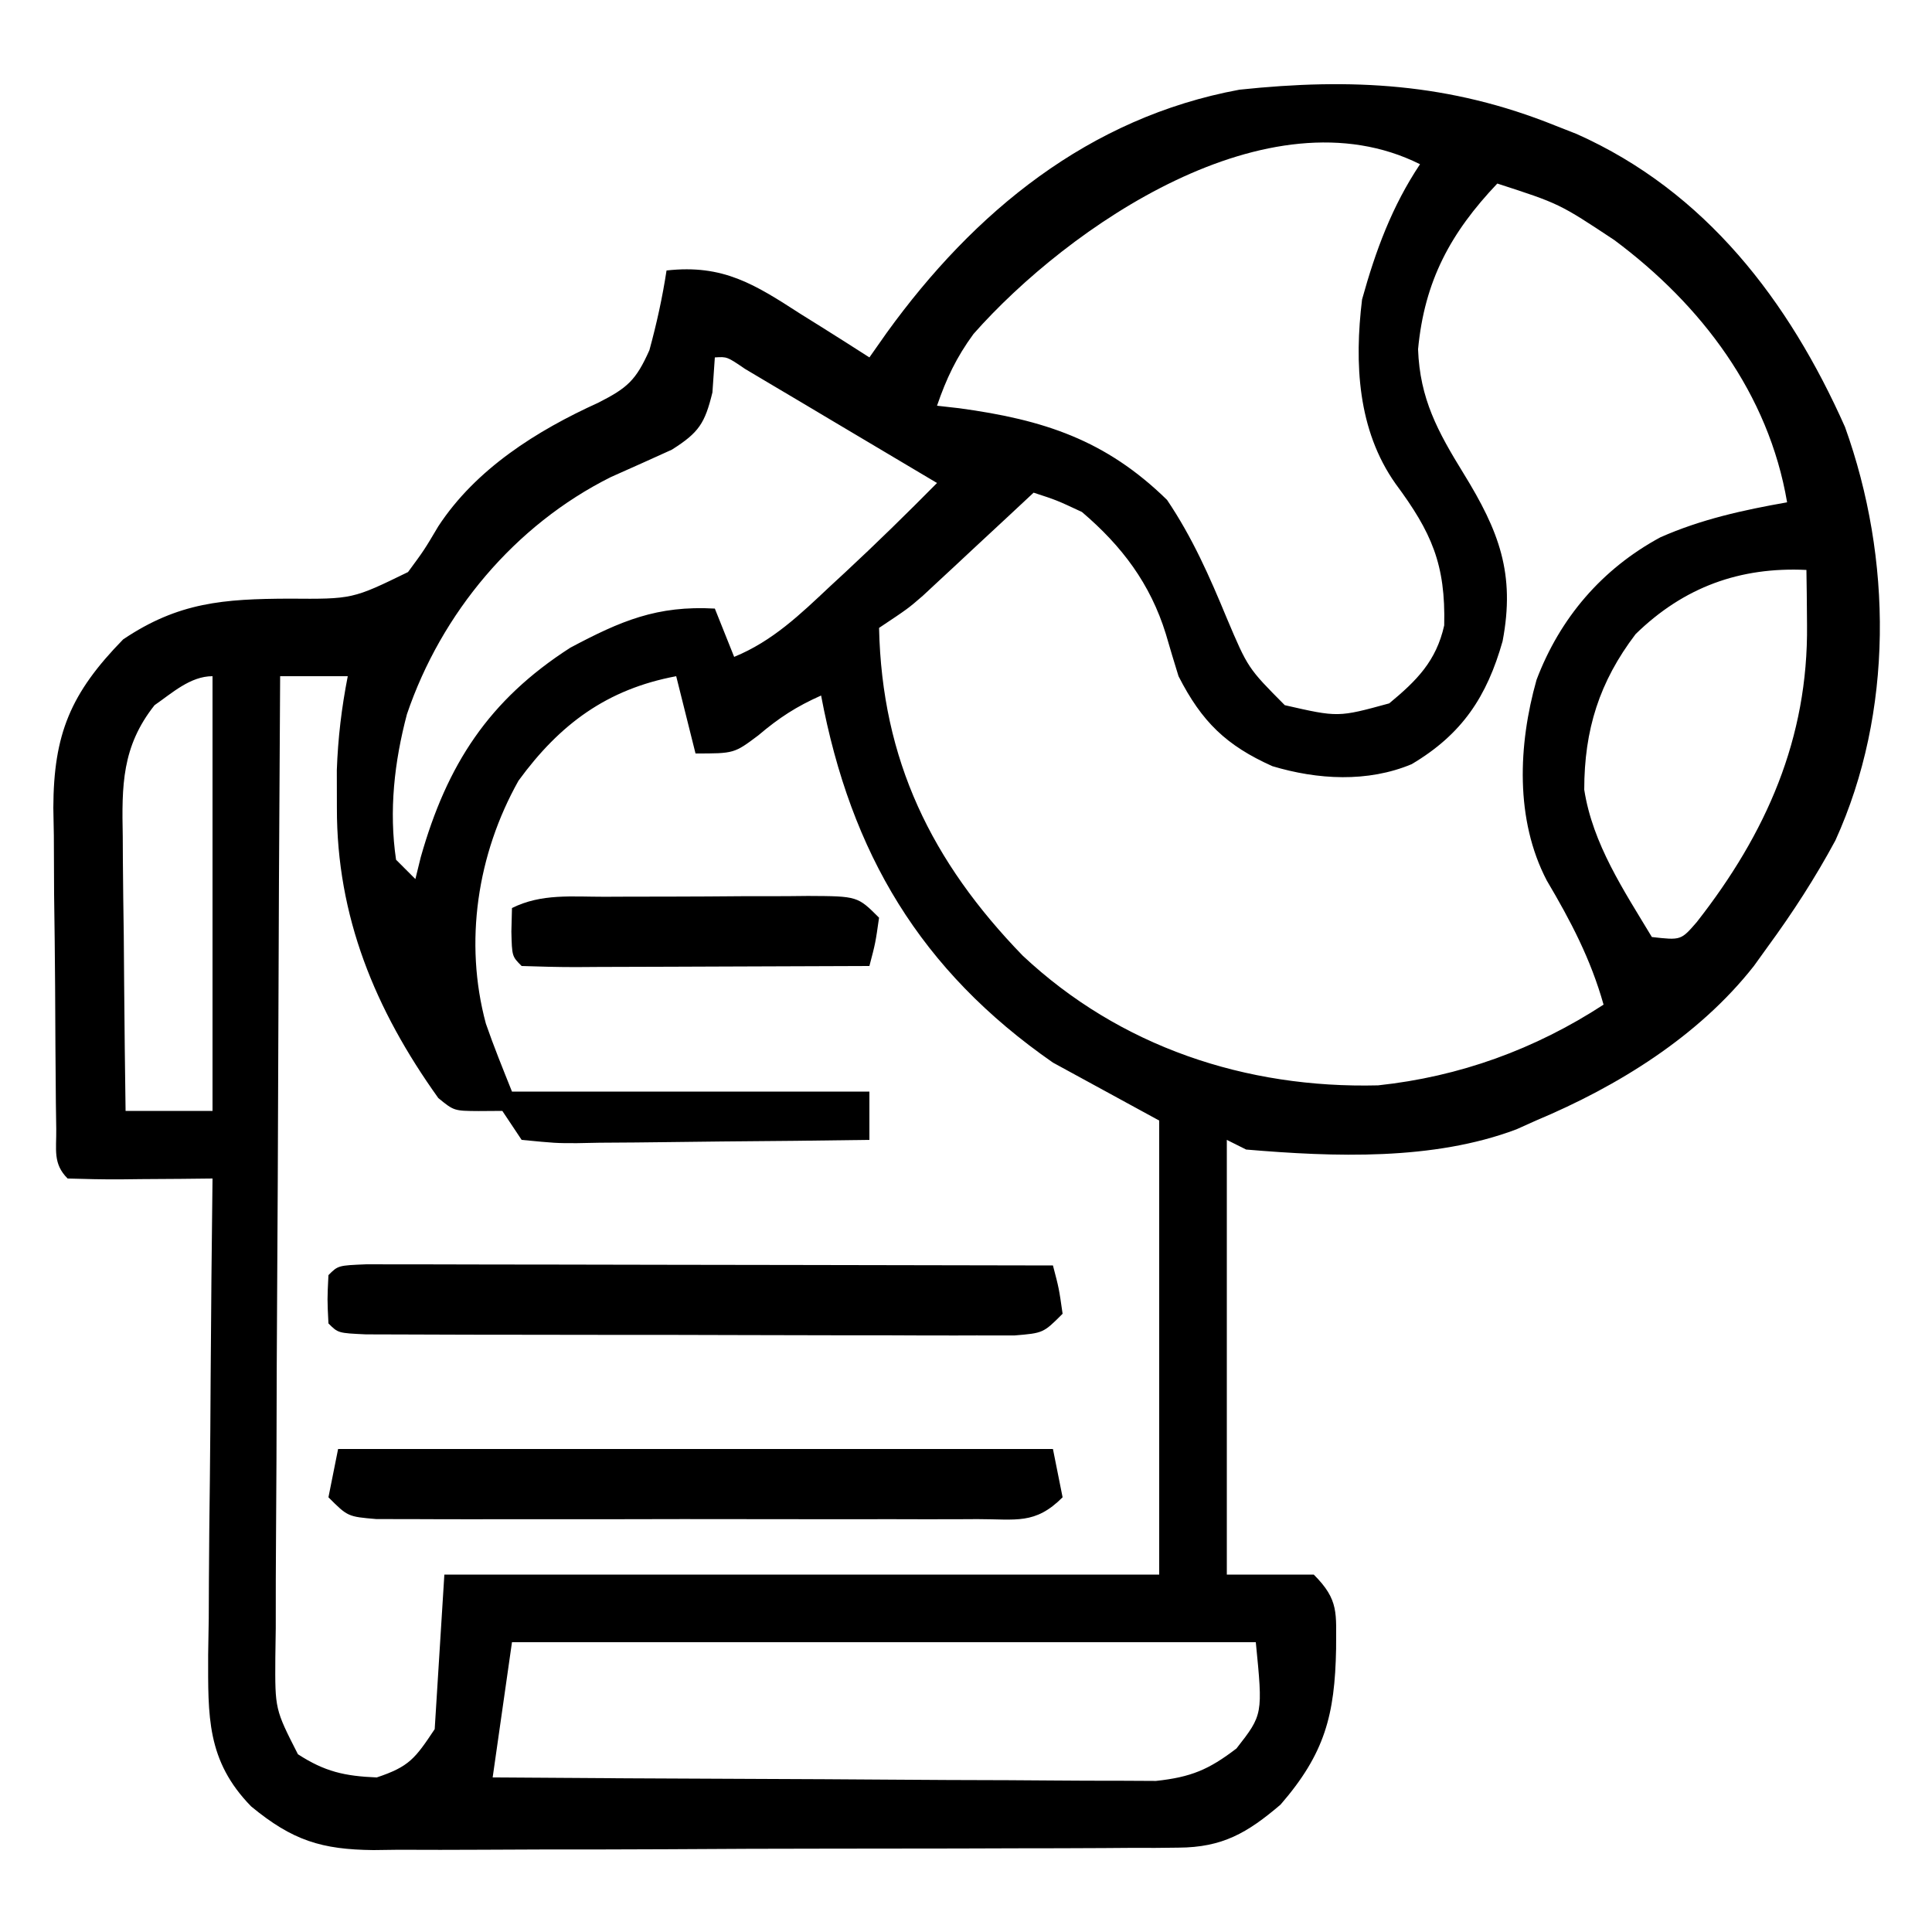
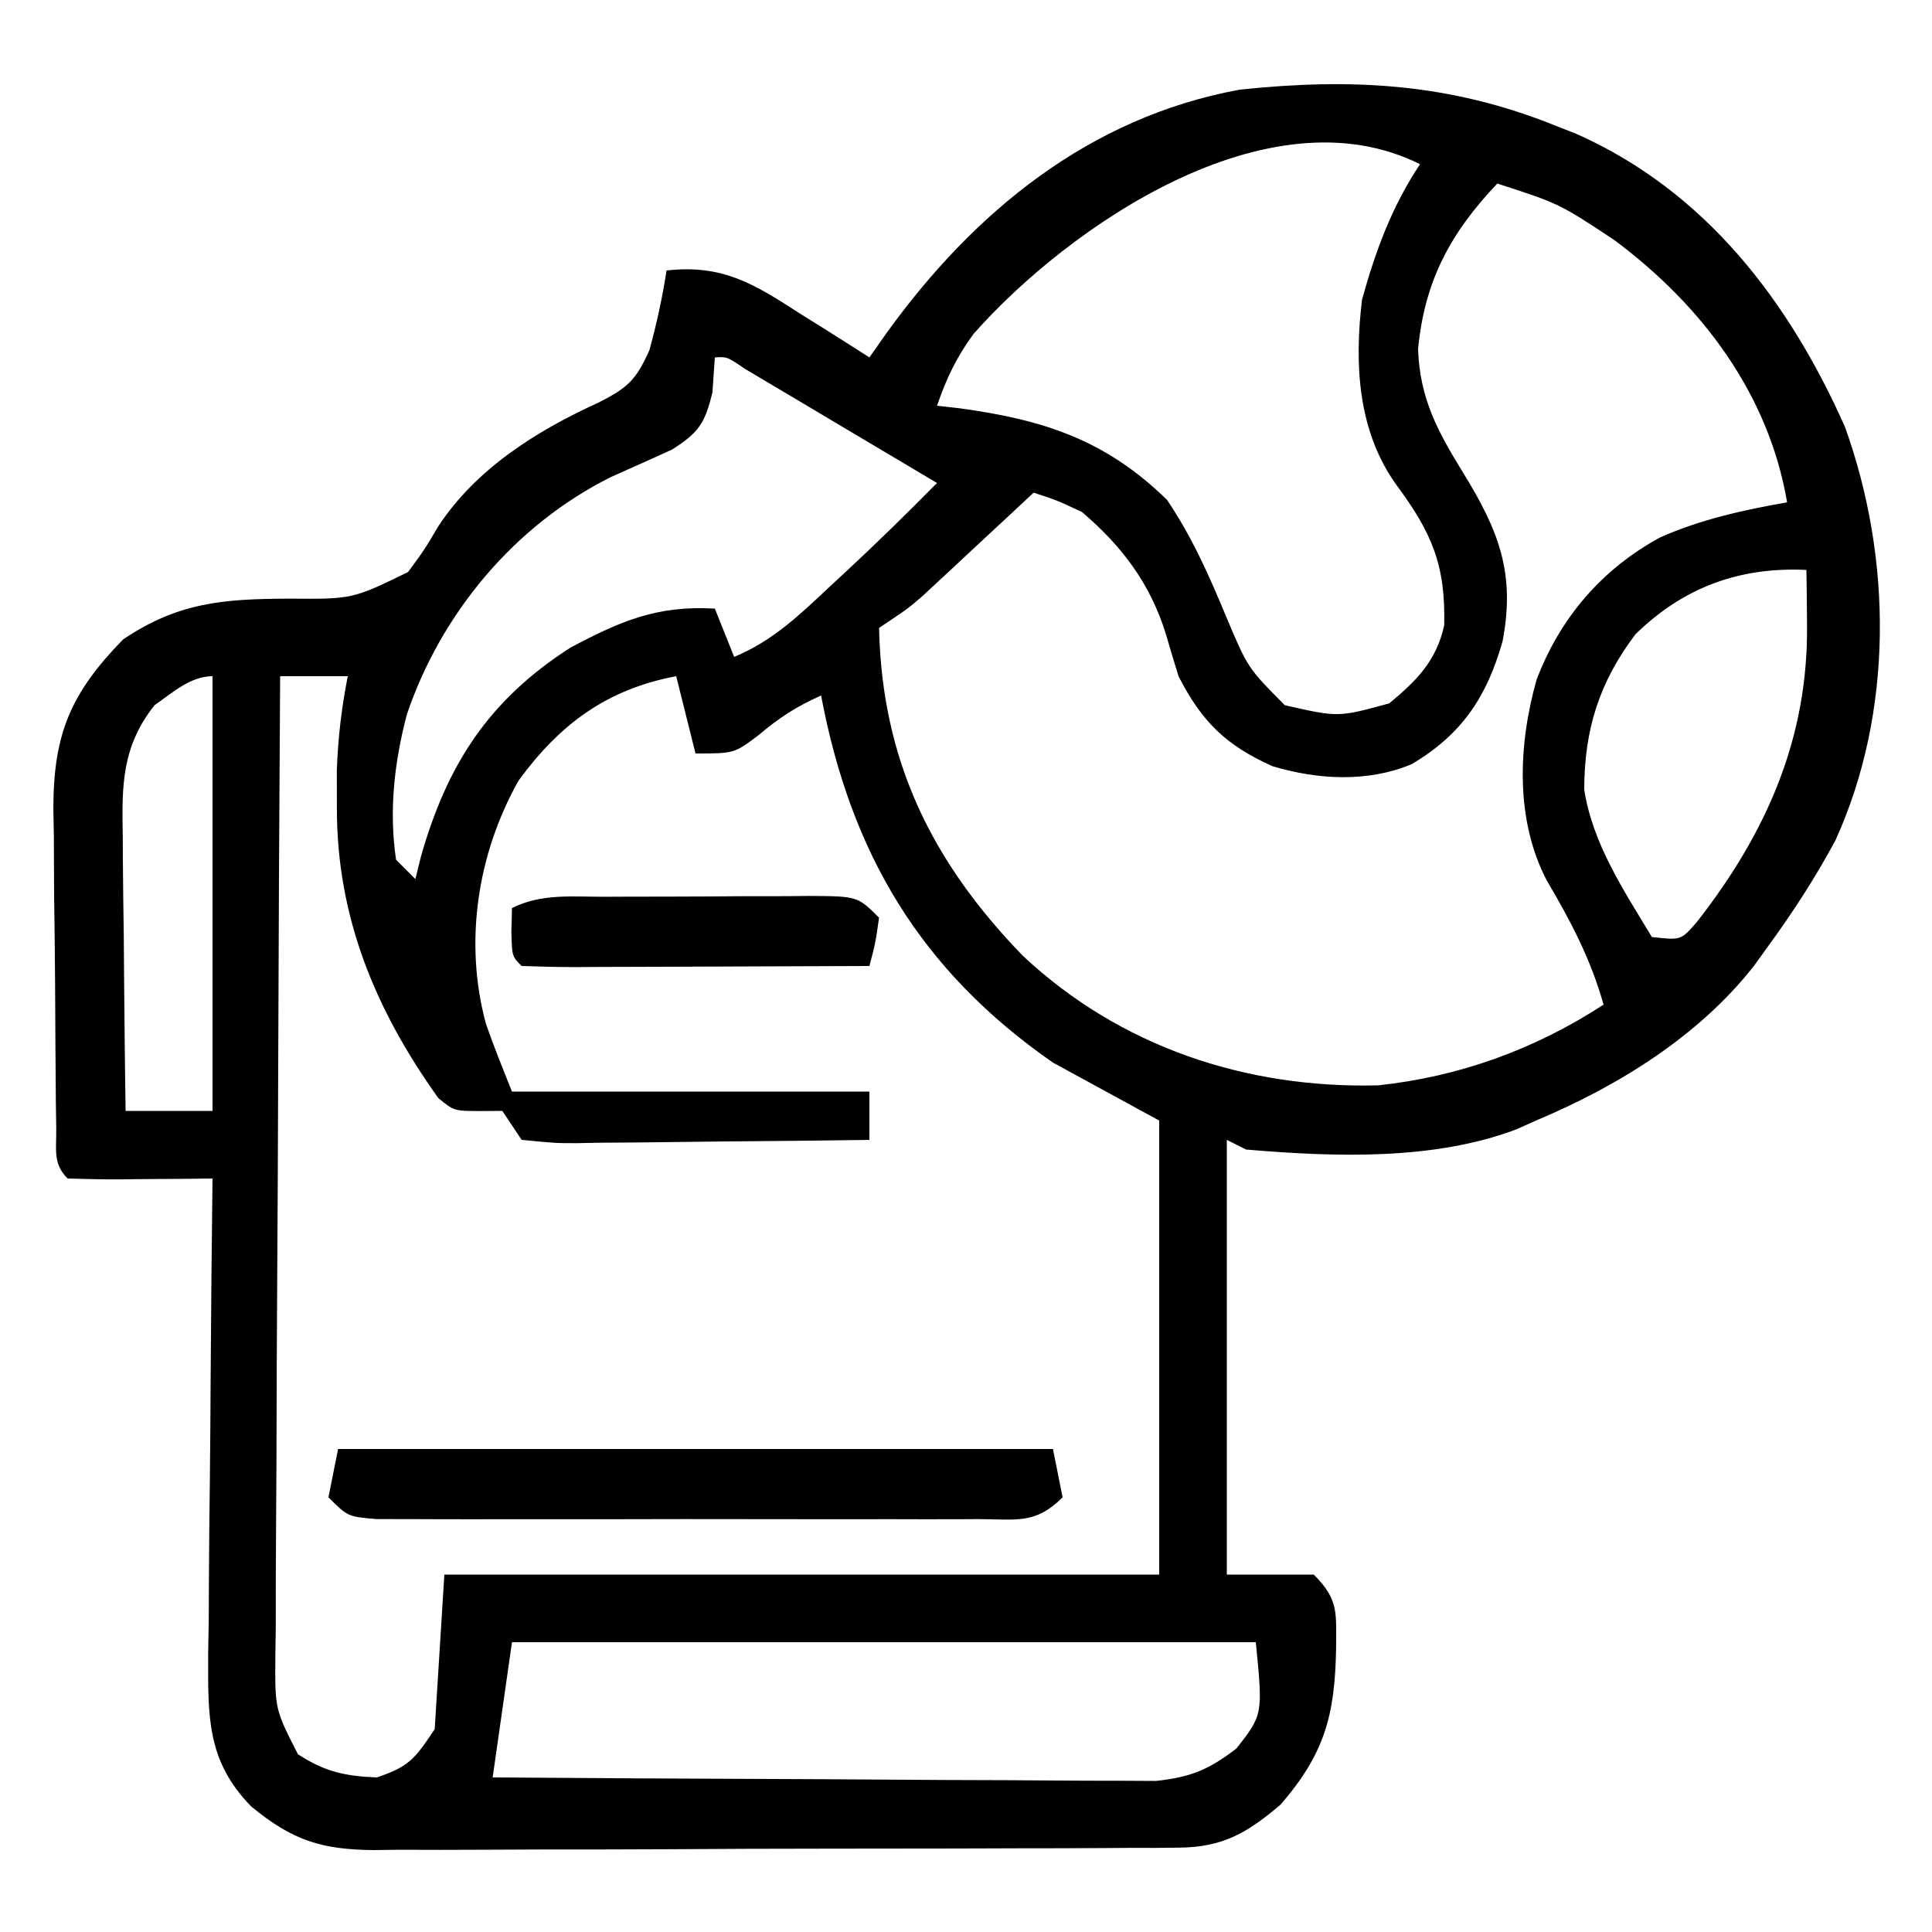
<svg xmlns="http://www.w3.org/2000/svg" width="160" height="160" viewBox="0 0 160 160" fill="none">
  <path d="M128.8 10.4C129.388 10.631 129.976 10.862 130.581 11.1C141.257 15.864 148.151 24.922 152.794 35.359C156.714 46.253 156.829 58.978 152 69.6C150.33 72.697 148.476 75.562 146.4 78.4C145.832 79.189 145.832 79.189 145.253 79.994C140.684 85.818 133.973 89.965 127.2 92.8C126.668 93.039 126.136 93.279 125.588 93.525C118.691 96.129 110.477 95.816 103.2 95.2C102.672 94.936 102.144 94.672 101.6 94.4C101.6 106.28 101.6 118.16 101.6 130.4C103.976 130.4 106.352 130.4 108.8 130.4C110.922 132.522 110.639 133.595 110.65 136.55C110.545 142.04 109.714 145.223 106.05 149.45C103.298 151.799 101.233 152.996 97.593 153.014C96.647 153.024 96.647 153.024 95.683 153.035C94.657 153.034 94.657 153.034 93.61 153.033C92.884 153.038 92.157 153.043 91.409 153.049C89.008 153.064 86.607 153.067 84.206 153.069C82.536 153.074 80.866 153.079 79.197 153.085C75.695 153.095 72.195 153.098 68.693 153.097C64.21 153.096 59.727 153.118 55.243 153.146C51.794 153.164 48.344 153.167 44.895 153.166C43.242 153.168 41.589 153.175 39.937 153.187C37.623 153.203 35.311 153.198 32.997 153.189C32.316 153.198 31.636 153.207 30.934 153.216C26.634 153.171 24.227 152.428 20.8 149.6C17.089 145.8 17.236 142.101 17.238 137.06C17.254 136.052 17.27 135.045 17.288 134.006C17.292 132.965 17.297 131.925 17.301 130.852C17.313 128.098 17.345 125.344 17.38 122.59C17.413 119.775 17.428 116.959 17.444 114.144C17.478 108.629 17.533 103.115 17.6 97.6C16.315 97.614 16.315 97.614 15.003 97.628C13.886 97.636 12.768 97.643 11.65 97.65C11.084 97.657 10.519 97.663 9.936 97.67C8.491 97.677 7.045 97.642 5.6 97.6C4.367 96.367 4.68 95.211 4.658 93.493C4.648 92.791 4.638 92.088 4.627 91.364C4.621 90.599 4.616 89.833 4.609 89.044C4.603 88.259 4.597 87.475 4.59 86.666C4.579 85 4.57 83.333 4.564 81.666C4.55 79.127 4.515 76.589 4.48 74.05C4.472 72.431 4.465 70.813 4.459 69.194C4.445 68.438 4.431 67.682 4.417 66.903C4.437 60.783 5.846 57.403 10.2 52.95C14.783 49.865 18.539 49.6 23.934 49.577C29.195 49.617 29.195 49.617 33.791 47.375C35.129 45.558 35.129 45.558 36.3 43.584C39.417 38.827 44.453 35.663 49.55 33.35C51.955 32.126 52.664 31.504 53.781 29C54.381 26.803 54.857 24.651 55.2 22.4C59.898 21.873 62.505 23.551 66.3 26C66.851 26.343 67.401 26.687 67.969 27.041C69.319 27.884 70.66 28.741 72 29.6C72.475 28.924 72.951 28.247 73.441 27.55C80.66 17.557 90.159 9.733 102.644 7.428C111.922 6.447 120.058 6.874 128.8 10.4ZM80.622 27.656C79.208 29.589 78.375 31.344 77.6 33.6C78.21 33.669 78.819 33.738 79.447 33.809C86.429 34.76 91.559 36.422 96.65 41.4C98.756 44.528 100.163 47.728 101.6 51.2C103.347 55.327 103.347 55.327 106.4 58.4C110.821 59.409 110.821 59.409 115.05 58.25C117.334 56.358 118.945 54.743 119.603 51.791C119.725 46.735 118.562 44.092 115.575 40.063C112.424 35.605 112.159 30.071 112.8 24.8C113.922 20.761 115.271 17.094 117.6 13.6C105.045 7.323 88.466 18.777 80.622 27.656ZM124 15.2C120.13 19.279 117.972 23.253 117.438 28.925C117.586 33.02 119.067 35.738 121.2 39.2C124.152 43.993 125.501 47.517 124.438 53.103C123.14 57.683 121.1 60.798 116.909 63.285C113.261 64.812 109.116 64.576 105.369 63.45C101.557 61.737 99.53 59.788 97.6 56C97.238 54.837 96.888 53.67 96.55 52.5C95.26 48.335 92.914 45.22 89.6 42.4C87.504 41.42 87.504 41.42 85.6 40.8C84.516 41.812 84.516 41.812 83.409 42.844C82.456 43.729 81.503 44.615 80.55 45.5C79.836 46.167 79.836 46.167 79.108 46.847C78.646 47.275 78.185 47.703 77.709 48.144C77.286 48.538 76.863 48.931 76.427 49.337C75.2 50.4 75.2 50.4 72.8 52C73.037 62.95 77.146 71.357 84.7 79.147C92.752 86.696 103.176 90.158 114.125 89.885C120.88 89.166 127.124 86.896 132.8 83.2C131.733 79.417 130.083 76.278 128.097 72.919C125.462 67.87 125.731 61.678 127.25 56.3C129.192 51.172 132.669 47.113 137.5 44.5C140.872 43.006 144.379 42.237 148 41.6C146.472 32.606 140.918 25.26 133.691 19.881C129.14 16.866 129.14 16.866 124 15.2ZM59.2 29.6C59.134 30.557 59.068 31.514 59 32.5C58.374 35.053 57.893 35.815 55.638 37.241C53.96 38.004 52.279 38.759 50.594 39.506C42.634 43.477 36.542 50.769 33.7 59.15C32.657 63.095 32.199 67.142 32.8 71.2C33.328 71.728 33.856 72.256 34.4 72.8C34.547 72.2 34.695 71.6 34.847 70.981C37.015 63.33 40.467 57.981 47.234 53.638C51.408 51.419 54.413 50.131 59.2 50.4C59.728 51.72 60.256 53.04 60.8 54.4C63.988 53.093 66.276 50.876 68.75 48.55C69.16 48.171 69.57 47.792 69.992 47.402C72.587 44.991 75.109 42.518 77.6 40C74.685 38.264 71.768 36.532 68.85 34.8C68.017 34.304 67.185 33.808 66.327 33.297C65.535 32.828 64.744 32.358 63.928 31.875C63.195 31.439 62.462 31.004 61.706 30.555C60.21 29.535 60.21 29.535 59.2 29.6ZM135.453 52.516C132.456 56.456 131.2 60.429 131.2 65.4C131.901 69.906 134.485 73.749 136.8 77.6C139.21 77.874 139.21 77.874 140.519 76.363C146.275 69.018 149.753 61.143 149.65 51.75C149.643 50.895 149.636 50.04 149.628 49.16C149.619 48.513 149.61 47.866 149.6 47.2C144.1 46.936 139.445 48.617 135.453 52.516ZM12.8 58.4C10.08 61.832 10.083 65.061 10.166 69.266C10.169 69.917 10.172 70.568 10.176 71.24C10.189 73.31 10.22 75.38 10.25 77.45C10.262 78.858 10.273 80.266 10.283 81.674C10.309 85.116 10.351 88.558 10.4 92C12.776 92 15.152 92 17.6 92C17.6 80.12 17.6 68.24 17.6 56C15.755 56 14.243 57.404 12.8 58.4ZM23.2 56C23.125 67.314 23.069 78.628 23.034 89.943C23.017 95.196 22.995 100.449 22.959 105.703C22.924 110.771 22.905 115.838 22.896 120.906C22.89 122.842 22.879 124.777 22.862 126.713C22.839 129.419 22.835 132.125 22.837 134.832C22.825 135.636 22.814 136.44 22.802 137.268C22.774 141.554 22.774 141.554 24.673 145.279C26.903 146.726 28.549 147.09 31.2 147.2C33.889 146.304 34.371 145.644 36 143.2C36.264 138.976 36.528 134.752 36.8 130.4C56.336 130.4 75.872 130.4 96 130.4C96 117.992 96 105.584 96 92.8C93.096 91.216 90.192 89.632 87.2 88C76.234 80.377 70.465 70.681 68 57.6C65.96 58.507 64.519 59.439 62.8 60.9C60.8 62.4 60.8 62.4 57.6 62.4C57.072 60.288 56.544 58.176 56 56C50.29 57.071 46.371 59.949 42.941 64.653C39.519 70.746 38.421 78.037 40.238 84.772C40.894 86.672 41.654 88.534 42.4 90.4C52.168 90.4 61.936 90.4 72 90.4C72 91.72 72 93.04 72 94.4C67.928 94.459 63.856 94.503 59.783 94.532C58.397 94.544 57.011 94.56 55.626 94.581C53.636 94.61 51.646 94.624 49.656 94.635C49.035 94.647 48.413 94.659 47.772 94.672C46.025 94.673 46.025 94.673 43.2 94.4C42.672 93.608 42.144 92.816 41.6 92C40.957 92.004 40.313 92.008 39.65 92.013C37.6 92 37.6 92 36.3 90.938C31.063 83.618 27.882 75.905 27.9 66.9C27.898 65.871 27.896 64.842 27.894 63.781C27.989 61.106 28.288 58.623 28.8 56C26.952 56 25.104 56 23.2 56ZM42.4 136C41.872 139.696 41.344 143.392 40.8 147.2C48.241 147.254 55.682 147.298 63.123 147.324C66.579 147.337 70.034 147.354 73.489 147.381C76.824 147.407 80.159 147.422 83.495 147.428C84.766 147.432 86.038 147.441 87.31 147.454C89.093 147.471 90.875 147.474 92.659 147.473C94.18 147.481 94.18 147.481 95.732 147.489C98.632 147.175 100.1 146.561 102.4 144.8C104.592 141.993 104.592 141.993 104 136C83.672 136 63.344 136 42.4 136Z" fill="black" />
-   <path d="M30.344 104.704C31.394 104.706 32.444 104.707 33.525 104.709C34.103 104.709 34.68 104.709 35.275 104.709C37.193 104.709 39.111 104.716 41.028 104.722C42.354 104.723 43.68 104.725 45.007 104.725C48.504 104.728 52.001 104.736 55.498 104.745C59.064 104.753 62.63 104.757 66.195 104.761C73.197 104.77 80.198 104.783 87.2 104.8C87.7 106.7 87.7 106.7 88 108.8C86.4 110.4 86.4 110.4 83.996 110.598C82.964 110.597 81.933 110.596 80.87 110.594C80.017 110.597 80.017 110.597 79.147 110.599C77.264 110.602 75.38 110.593 73.497 110.584C72.192 110.583 70.887 110.583 69.582 110.583C66.845 110.582 64.109 110.575 61.372 110.565C57.857 110.551 54.341 110.548 50.826 110.549C48.131 110.548 45.436 110.544 42.741 110.538C41.444 110.536 40.148 110.534 38.851 110.534C37.043 110.532 35.235 110.525 33.426 110.516C31.88 110.512 31.88 110.512 30.302 110.507C28 110.4 28 110.4 27.2 109.6C27.1 107.6 27.1 107.6 27.2 105.6C28 104.8 28 104.8 30.344 104.704Z" fill="black" />
-   <path d="M28 120C47.536 120 67.072 120 87.2 120C87.596 121.98 87.596 121.98 88 124C85.715 126.285 84.157 125.803 80.956 125.807C80.397 125.81 79.838 125.813 79.261 125.816C77.407 125.823 75.554 125.818 73.7 125.812C72.415 125.814 71.13 125.815 69.844 125.817C67.149 125.819 64.454 125.816 61.758 125.809C58.298 125.799 54.839 125.805 51.379 125.814C48.724 125.82 46.07 125.818 43.415 125.814C42.139 125.813 40.864 125.814 39.588 125.818C37.806 125.822 36.025 125.816 34.244 125.807C32.722 125.805 32.722 125.805 31.169 125.803C28.8 125.6 28.8 125.6 27.2 124C27.464 122.68 27.728 121.36 28 120Z" fill="black" />
+   <path d="M28 120C47.536 120 67.072 120 87.2 120C87.596 121.98 87.596 121.98 88 124C85.715 126.285 84.157 125.803 80.956 125.807C80.397 125.81 79.838 125.813 79.261 125.816C77.407 125.823 75.554 125.818 73.7 125.812C72.415 125.814 71.13 125.815 69.844 125.817C67.149 125.819 64.454 125.816 61.758 125.809C58.298 125.799 54.839 125.805 51.379 125.814C48.724 125.82 46.07 125.818 43.415 125.814C42.139 125.813 40.864 125.814 39.588 125.818C37.806 125.822 36.025 125.816 34.244 125.807C32.722 125.805 32.722 125.805 31.169 125.803C28.8 125.6 28.8 125.6 27.2 124Z" fill="black" />
  <path d="M50.05 74.266C50.647 74.263 51.245 74.26 51.861 74.258C53.125 74.254 54.389 74.252 55.654 74.252C57.592 74.25 59.53 74.236 61.468 74.22C62.695 74.218 63.922 74.216 65.15 74.216C65.731 74.21 66.313 74.204 66.912 74.198C71.016 74.217 71.016 74.217 72.8 76C72.5 78.1 72.5 78.1 72 80C67.913 80.02 63.826 80.034 59.739 80.044C58.347 80.048 56.956 80.053 55.565 80.06C53.569 80.07 51.573 80.075 49.578 80.078C48.952 80.082 48.326 80.086 47.681 80.091C46.187 80.091 44.693 80.05 43.2 80C42.4 79.2 42.4 79.2 42.35 77.15C42.366 76.507 42.383 75.863 42.4 75.2C44.836 73.982 47.377 74.27 50.05 74.266Z" fill="black" />
</svg>